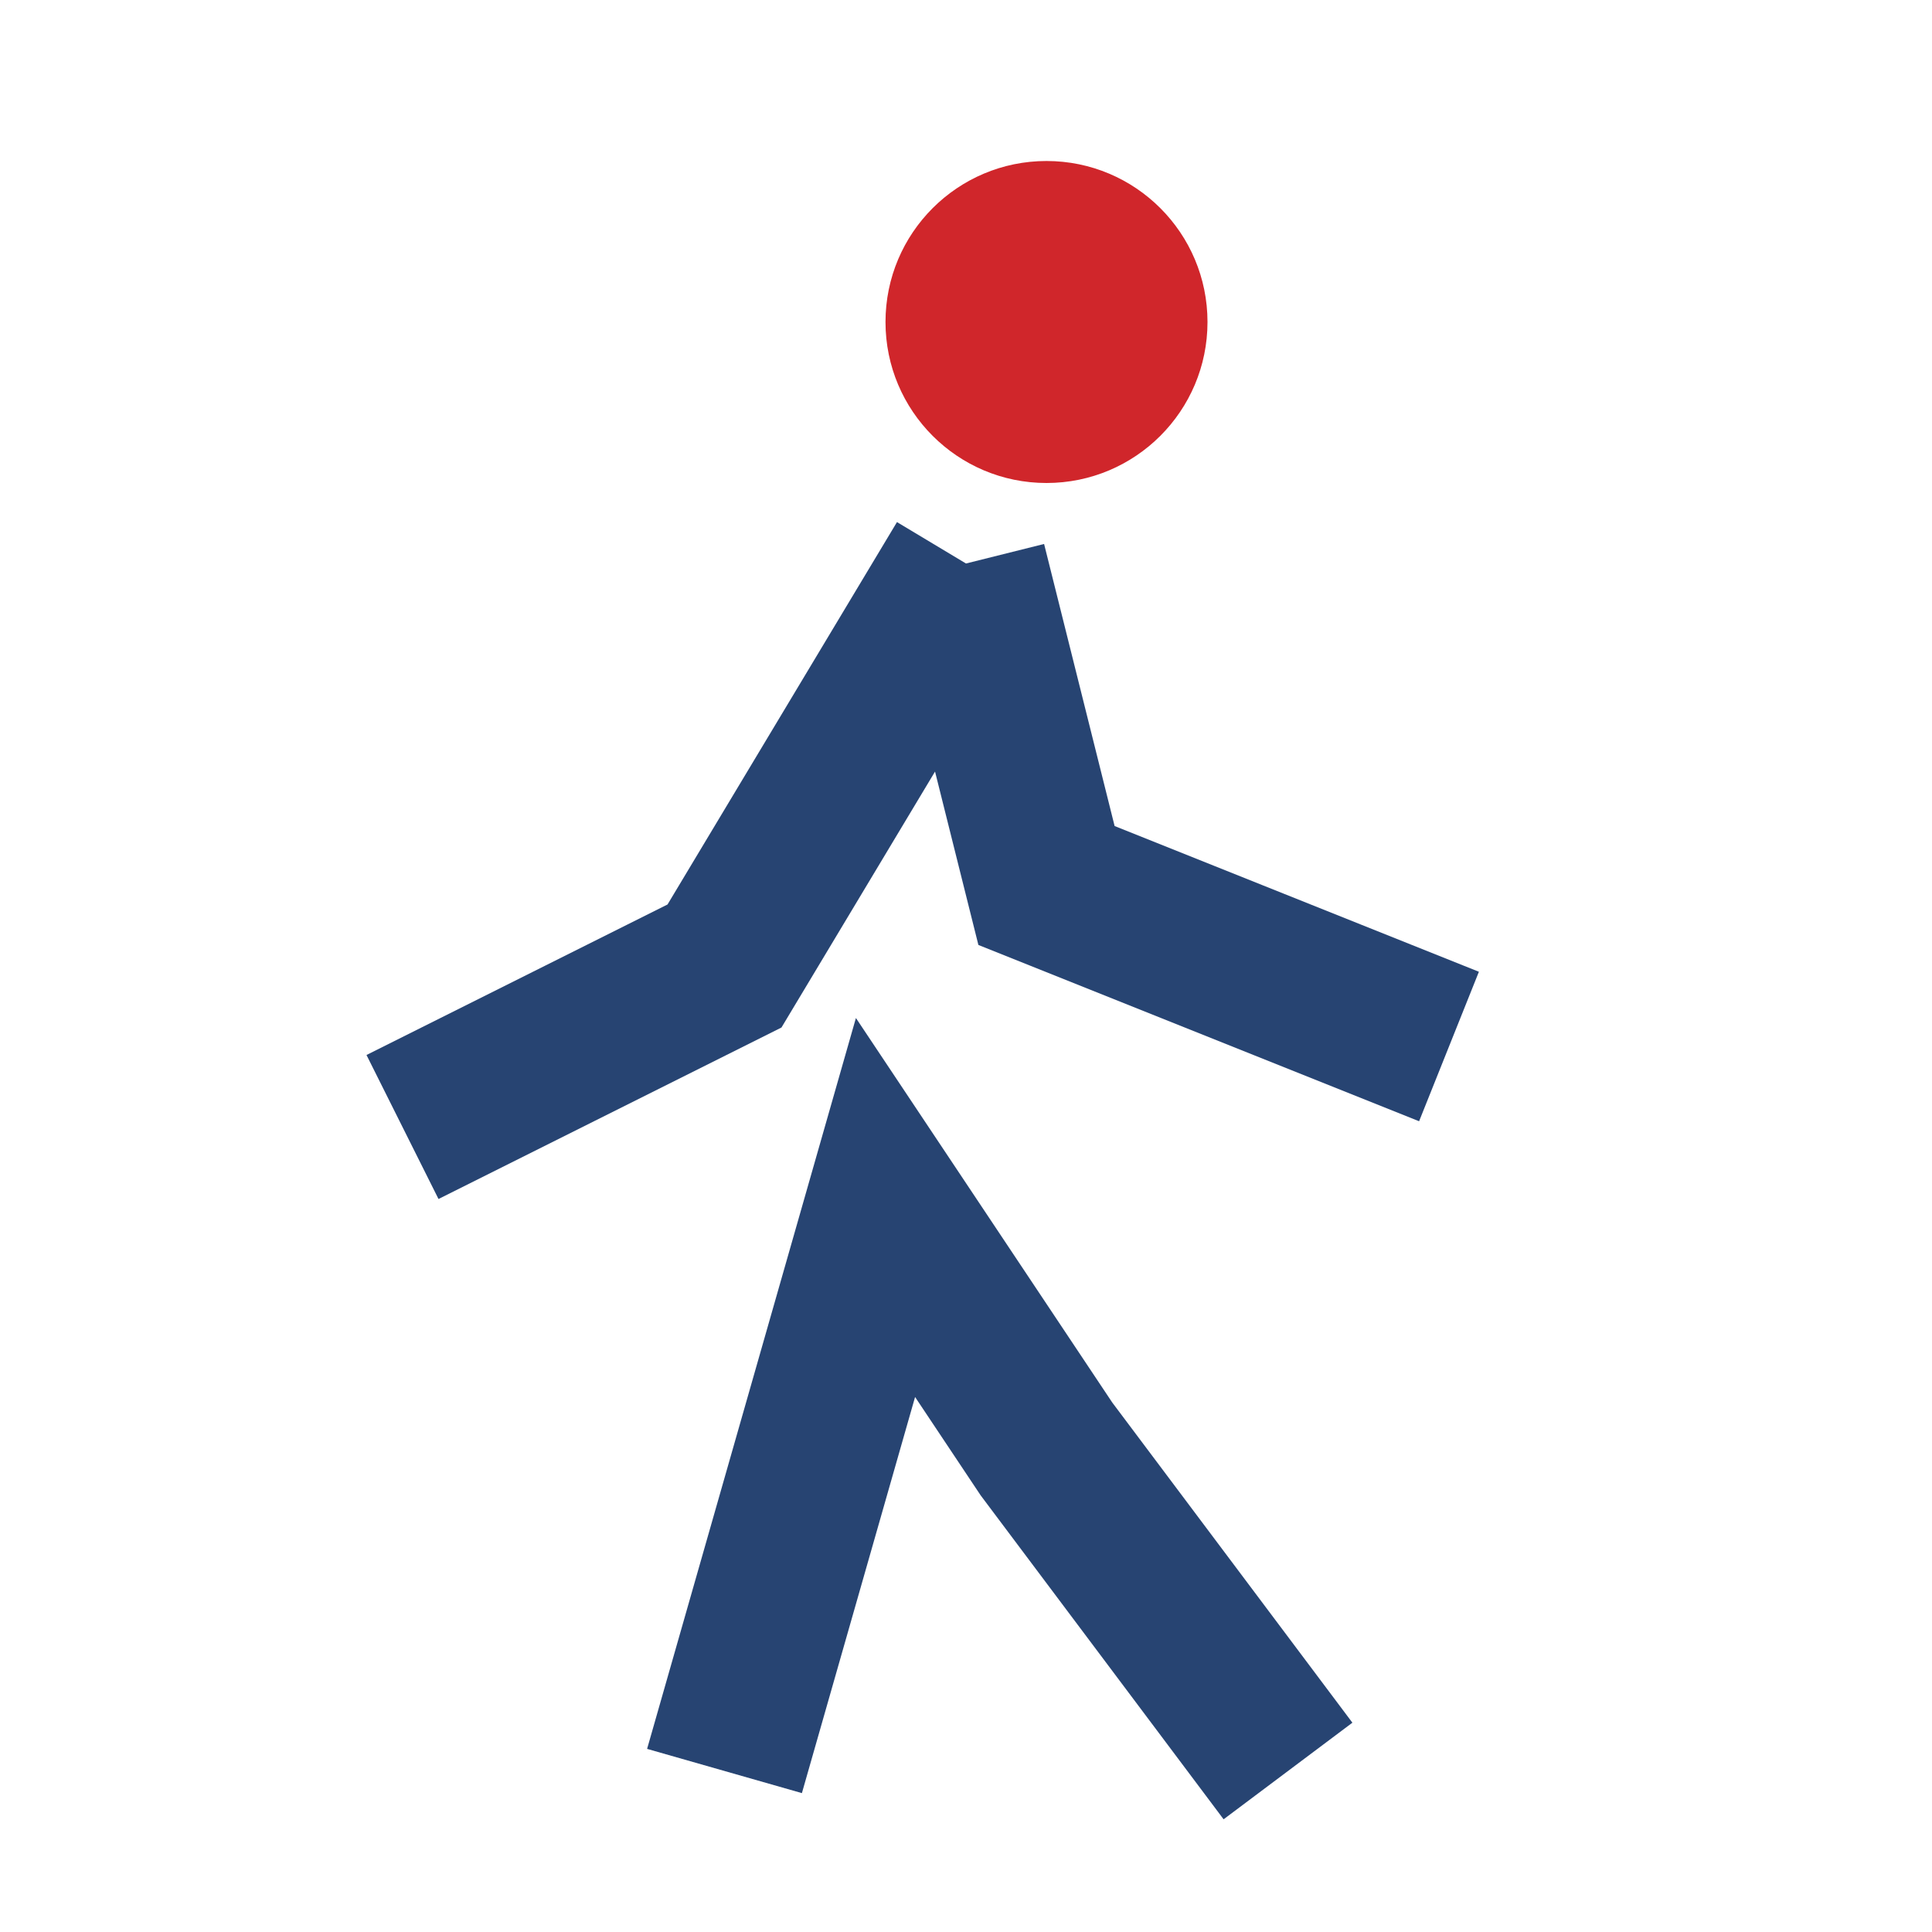
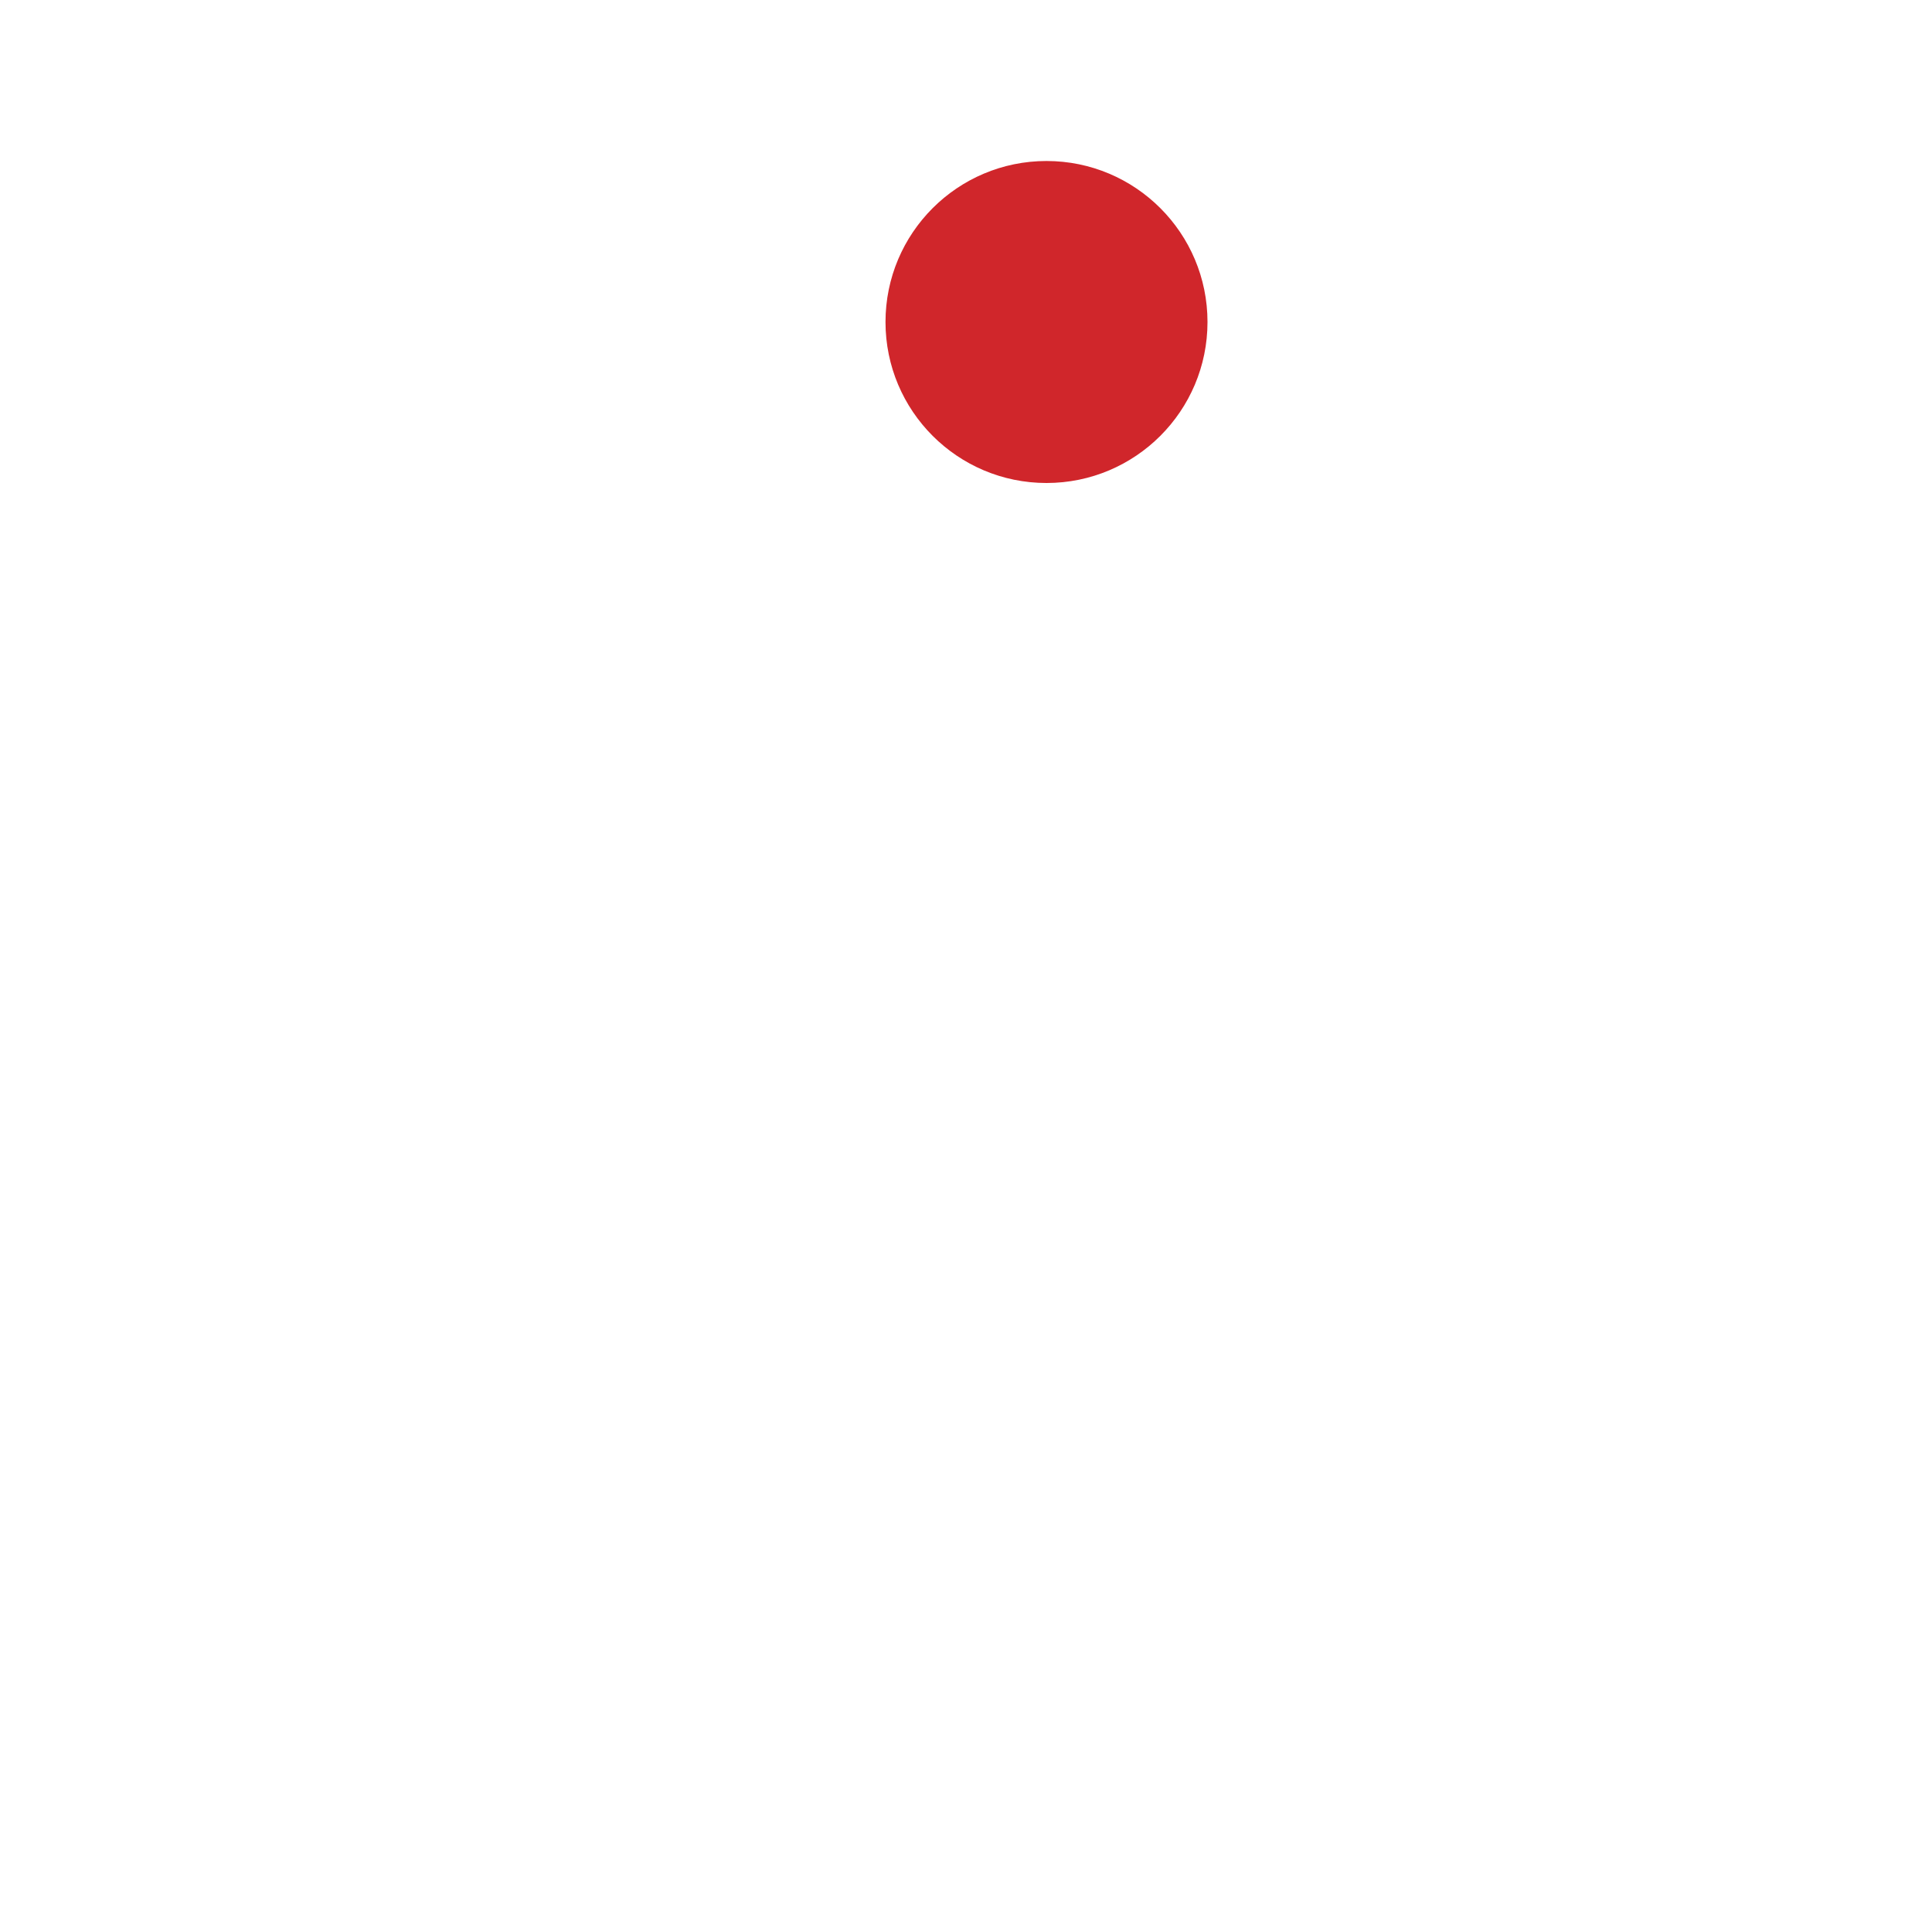
<svg xmlns="http://www.w3.org/2000/svg" width="24" height="24" viewBox="0 0 24 24">
  <circle cx="13" cy="4" r="2" fill="#D0262B" />
-   <path d="M12 7l-3 5-4 2m7-7l1 4 5 2m-9 9l2-7 2 3 3 4" fill="none" stroke="#274472" stroke-width="2" />
</svg>